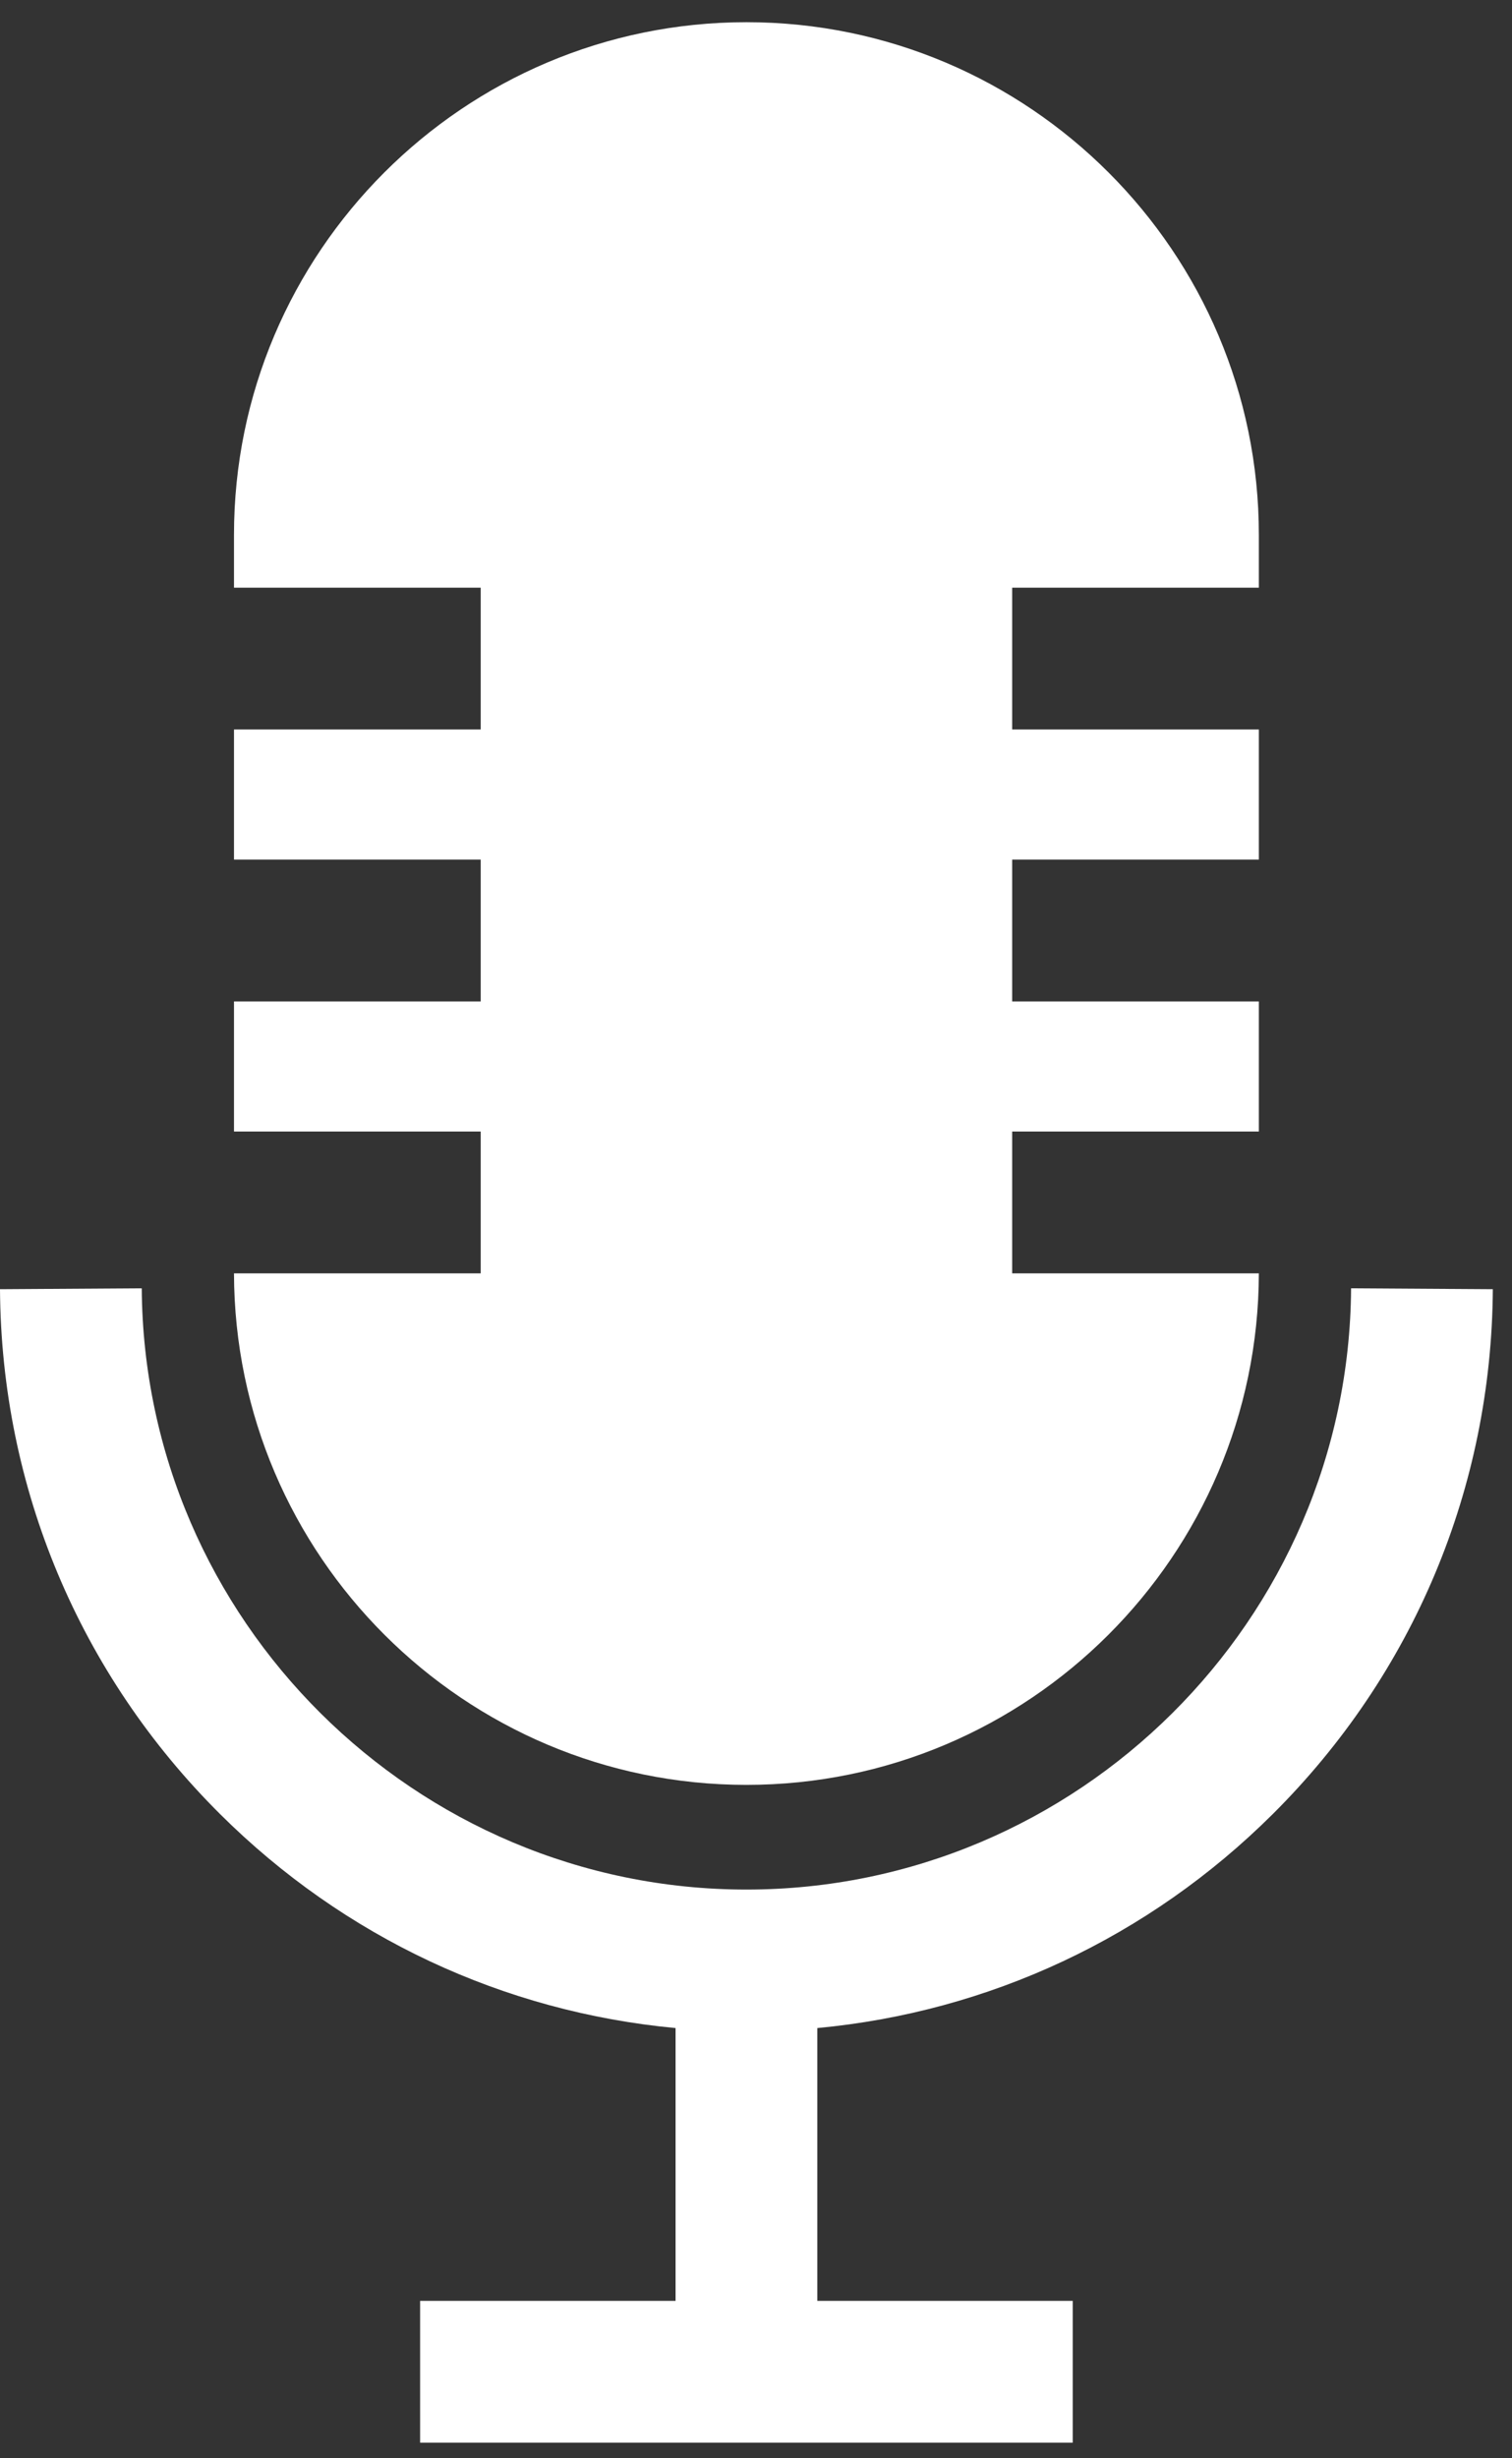
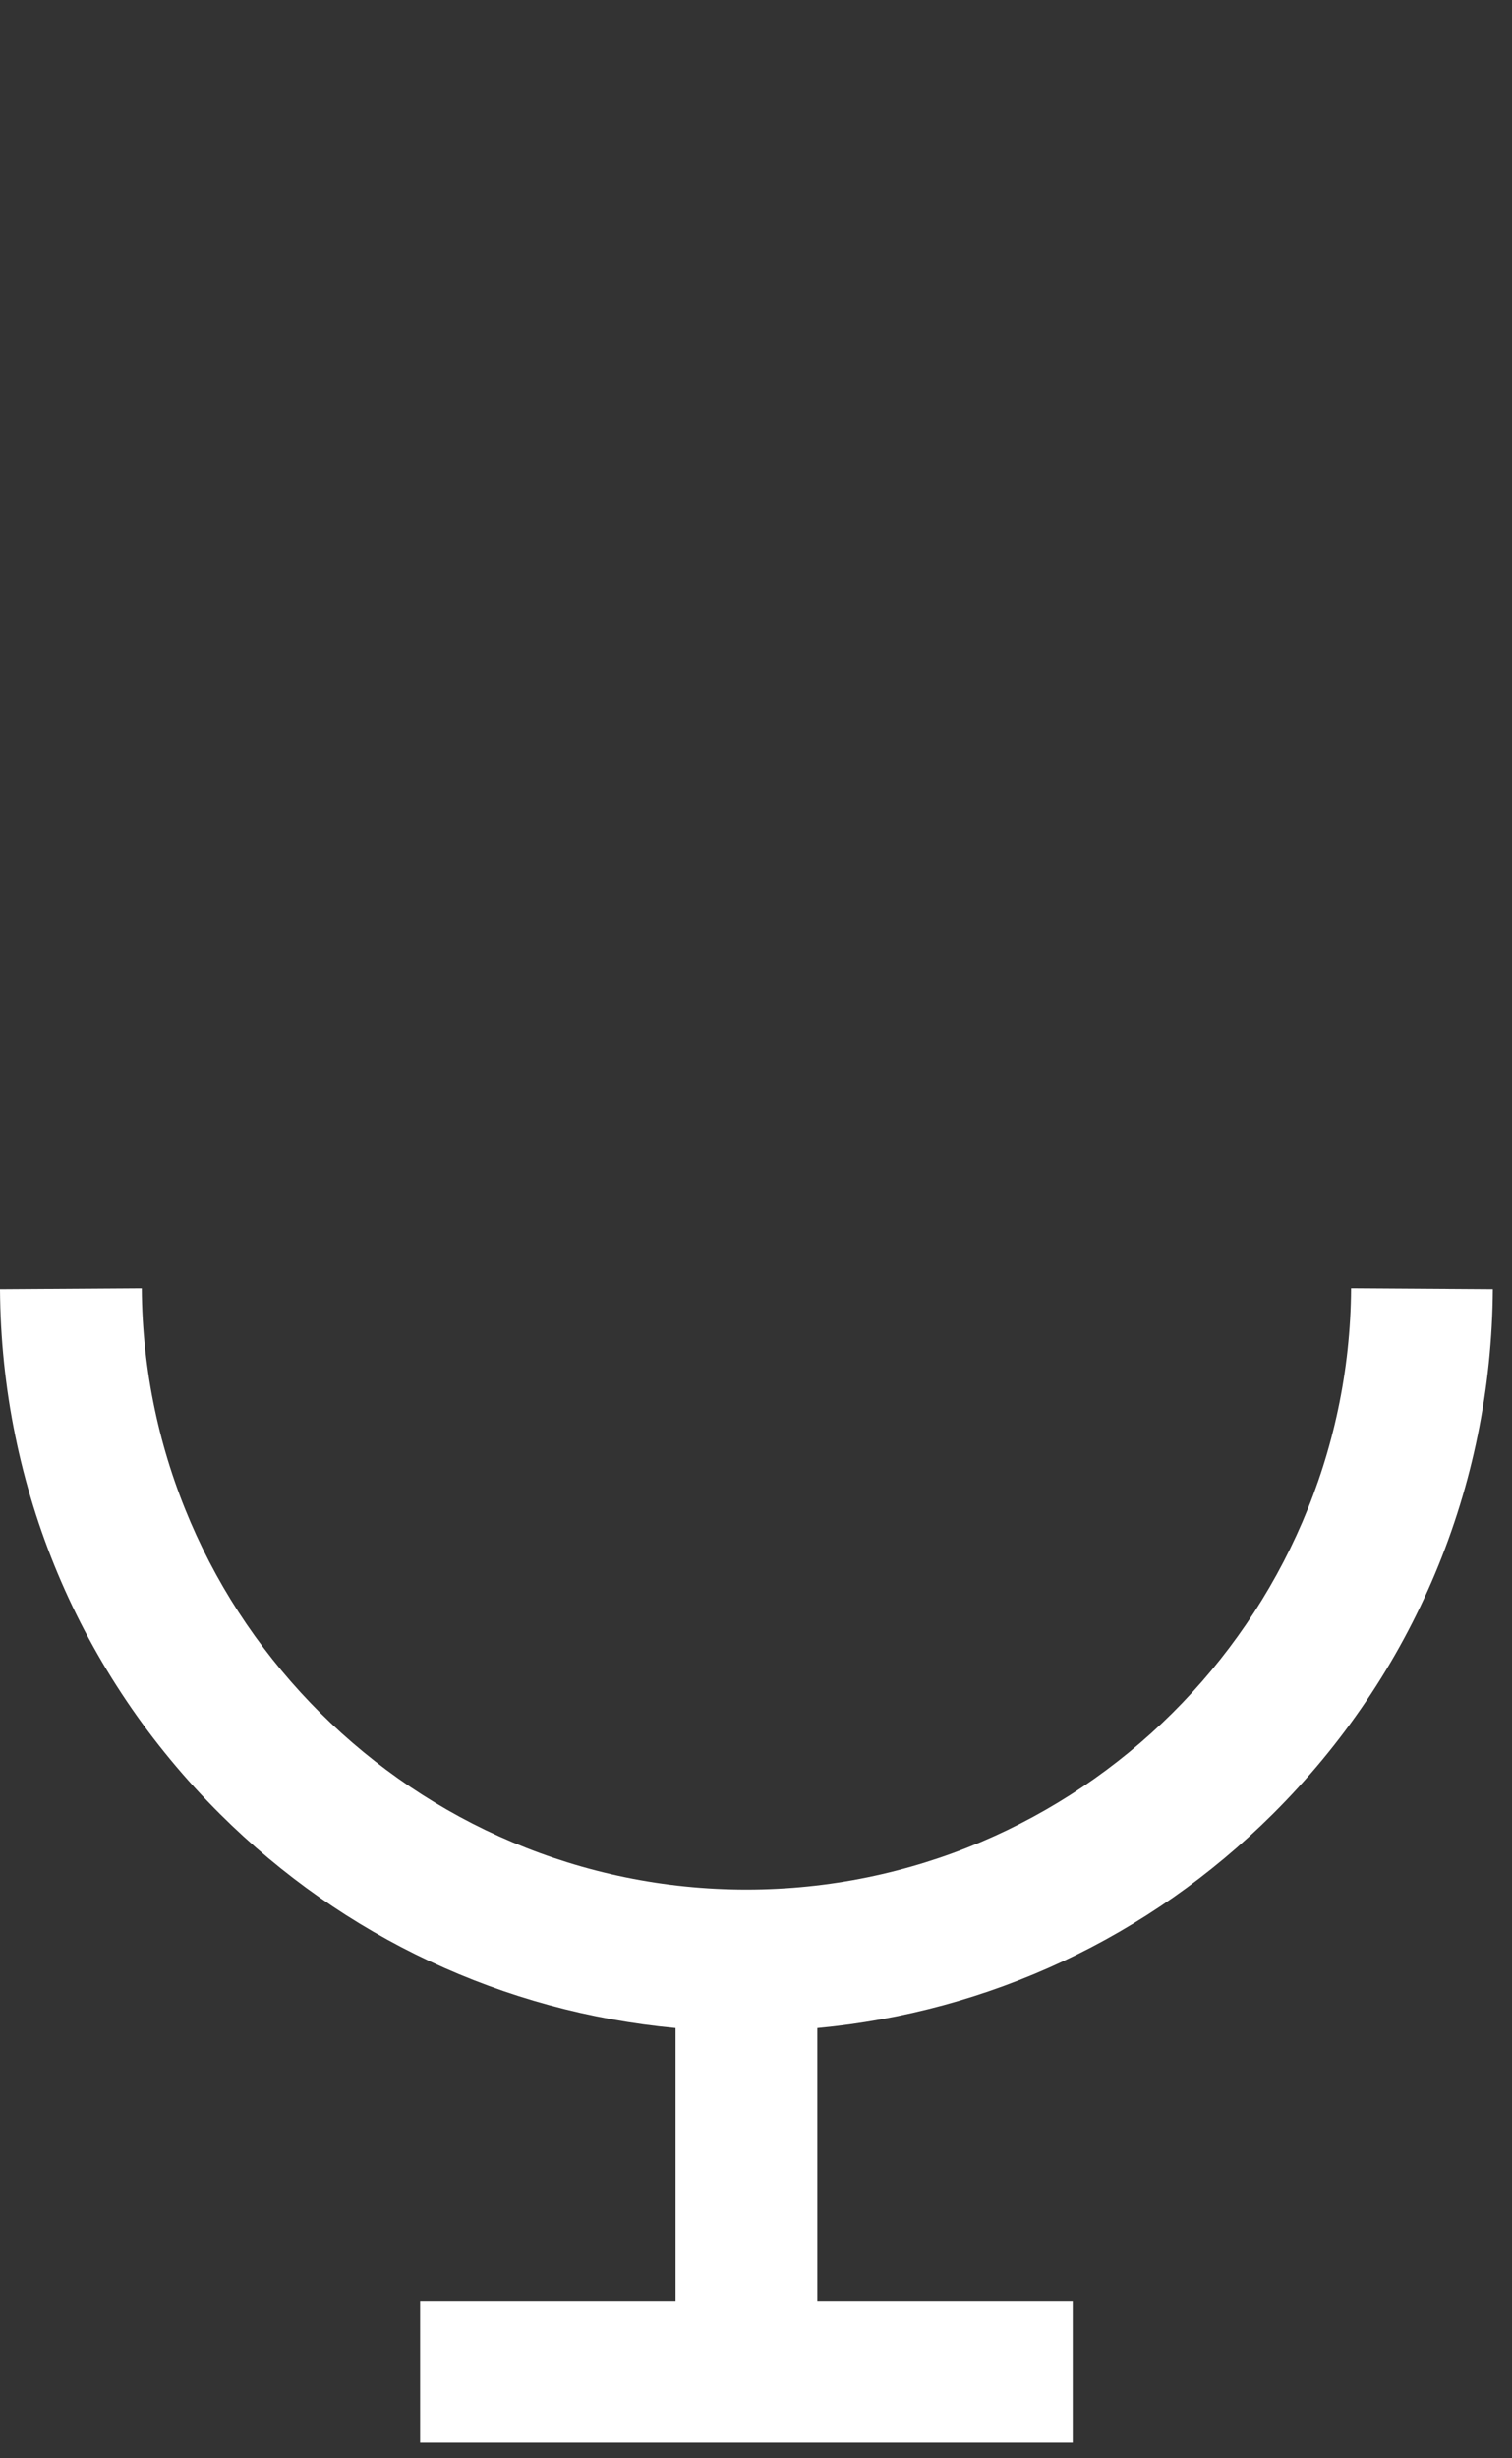
<svg xmlns="http://www.w3.org/2000/svg" width="40" height="65" viewBox="0 0 40 65" fill="none">
  <rect x="0" y="0" width="40" height="65" fill="#333333" stroke="none" />
-   <path d="M33.303 15.539V14.143C33.303 6.668 27.222 0.587 19.747 0.587C12.272 0.587 6.19 6.668 6.19 14.143V15.539H12.717V19.289H6.19V22.729H12.717V26.479H6.19V29.919H12.717V33.669H6.19C6.208 41.131 12.282 47.194 19.747 47.194C27.212 47.194 33.285 41.131 33.303 33.669H26.777V29.919H33.303V26.479H26.777V22.729H33.303V19.289H26.777V15.539H33.303Z" fill="white" />
  <path d="M33.669 47.968C37.392 44.266 39.46 39.337 39.493 34.088L35.743 34.064C35.688 42.83 28.512 49.962 19.747 49.962C10.981 49.962 3.805 42.83 3.75 34.064L0 34.088C0.033 39.337 2.101 44.266 5.824 47.968C9.102 51.228 13.325 53.198 17.872 53.624V60.837H11.114V64.587H28.379V60.837H21.622V53.624C26.168 53.198 30.391 51.228 33.669 47.968Z" fill="white" />
</svg>